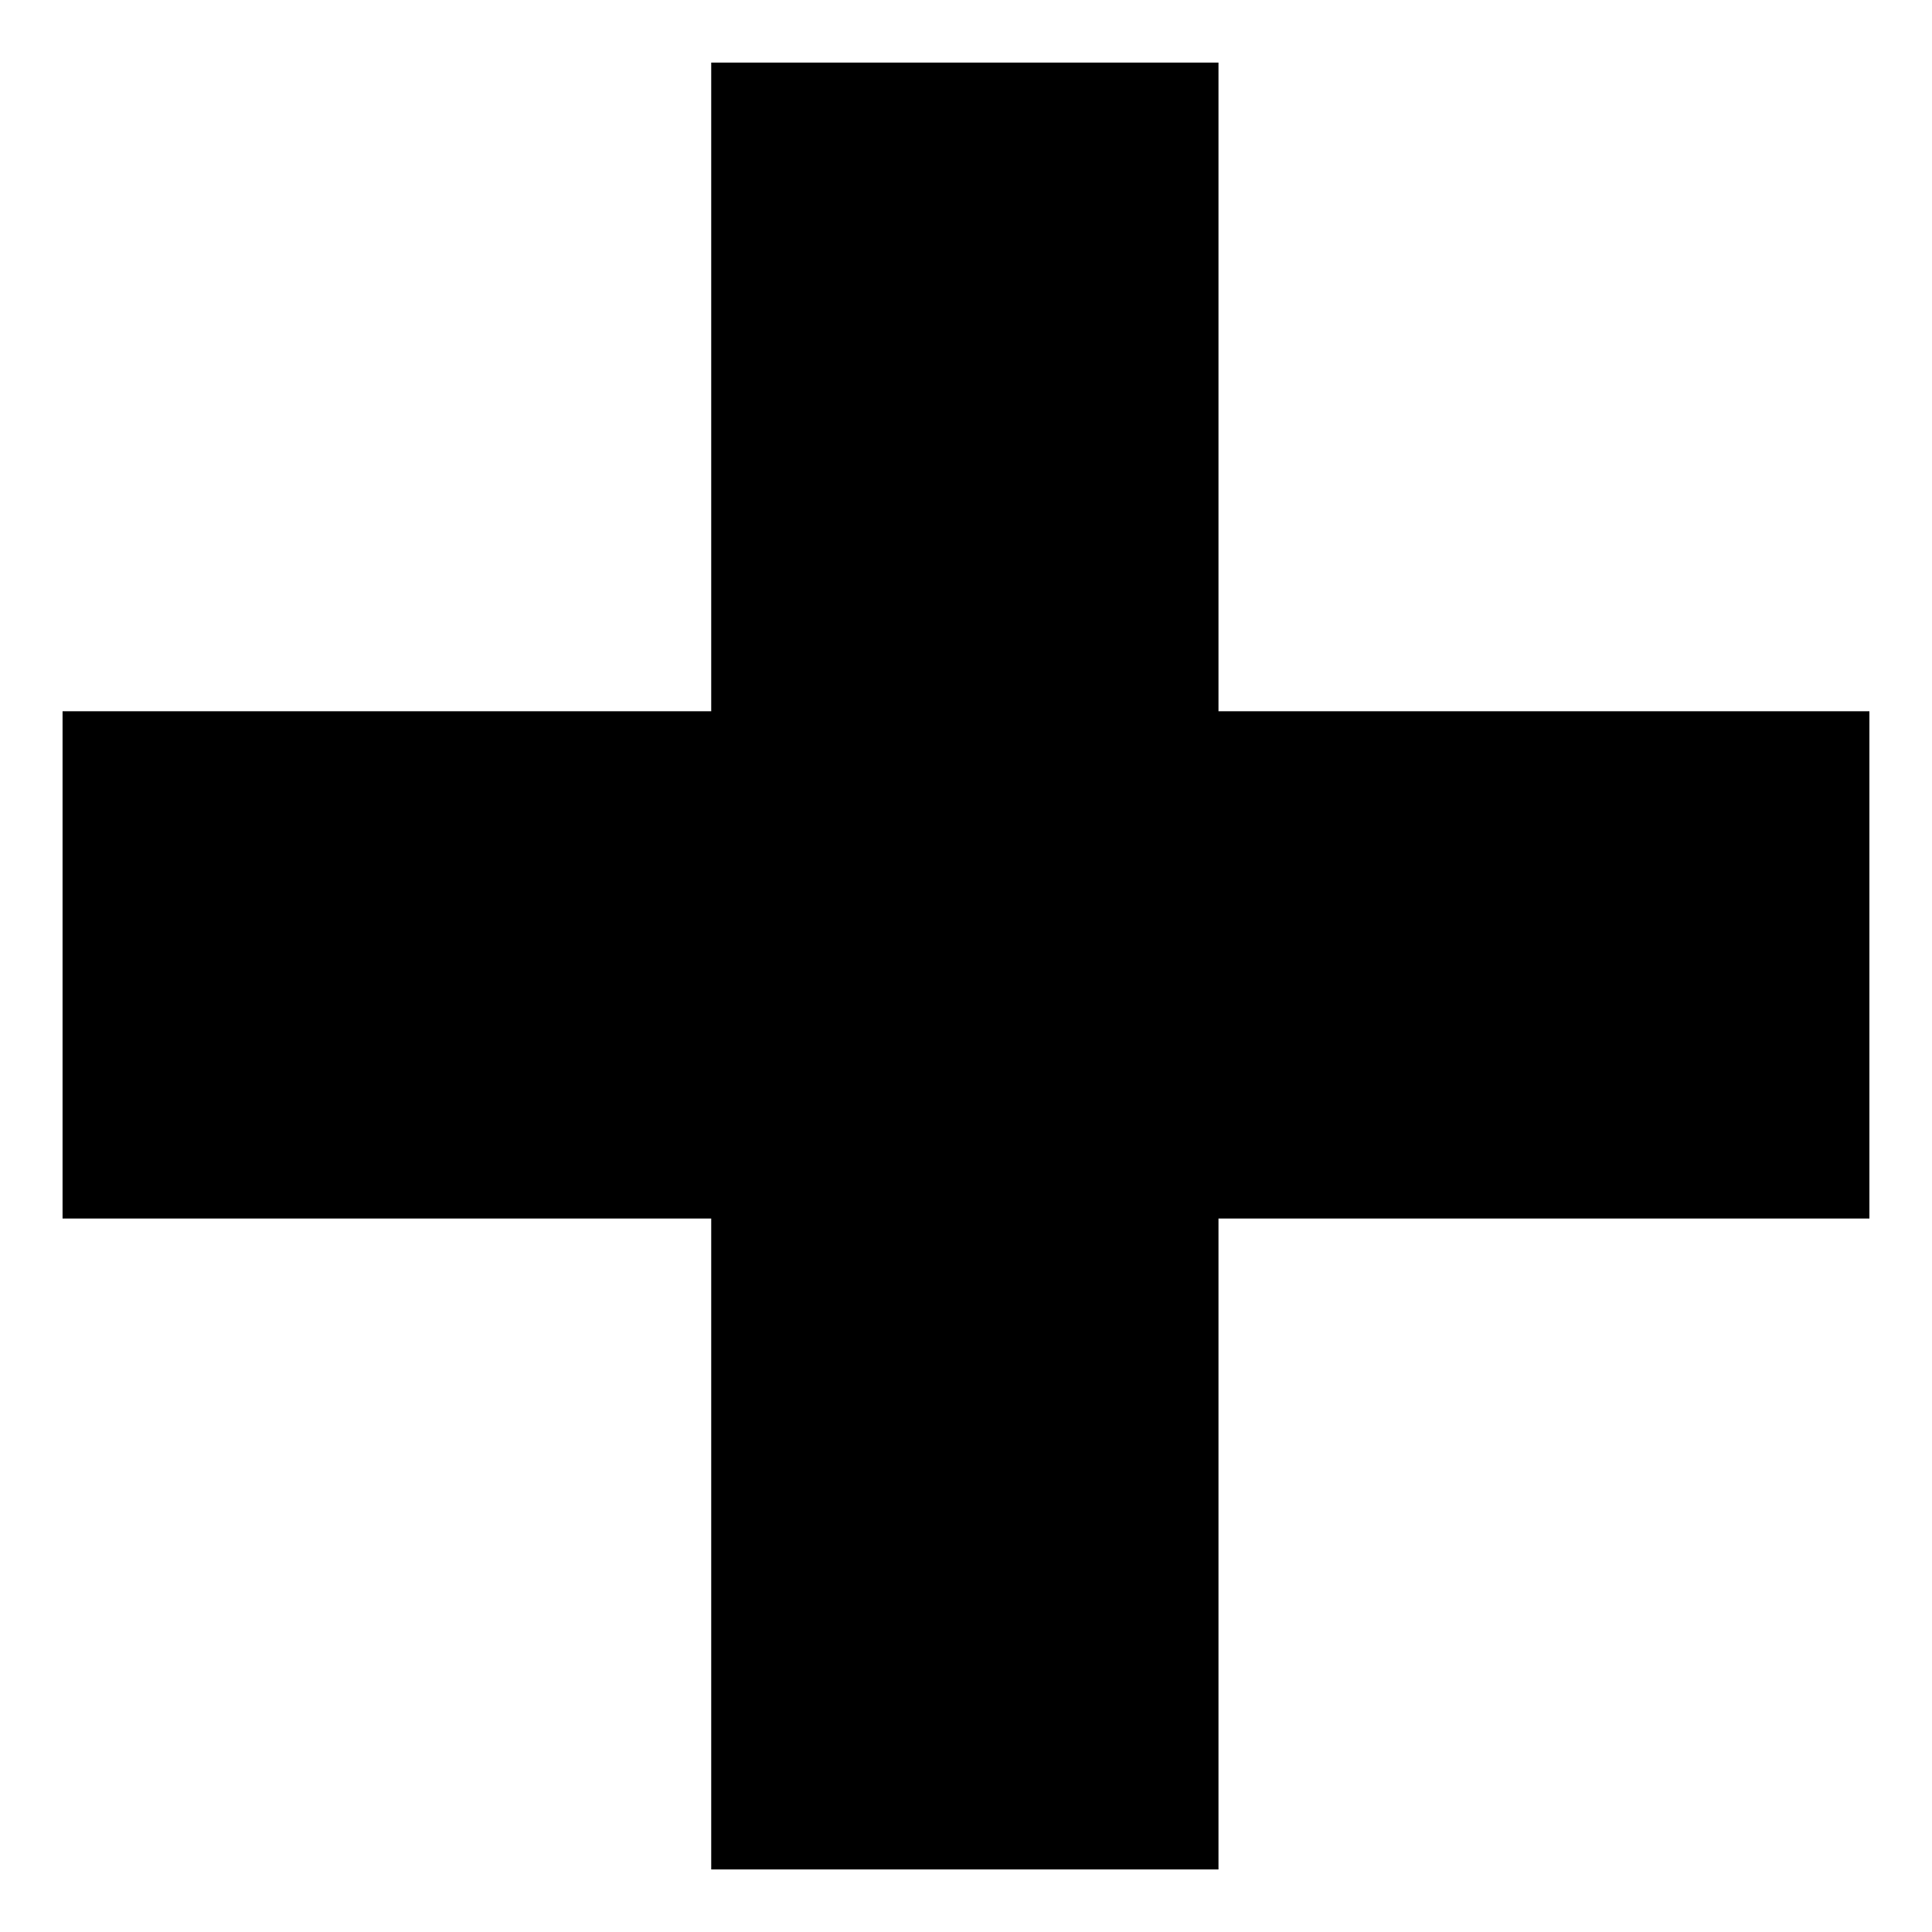
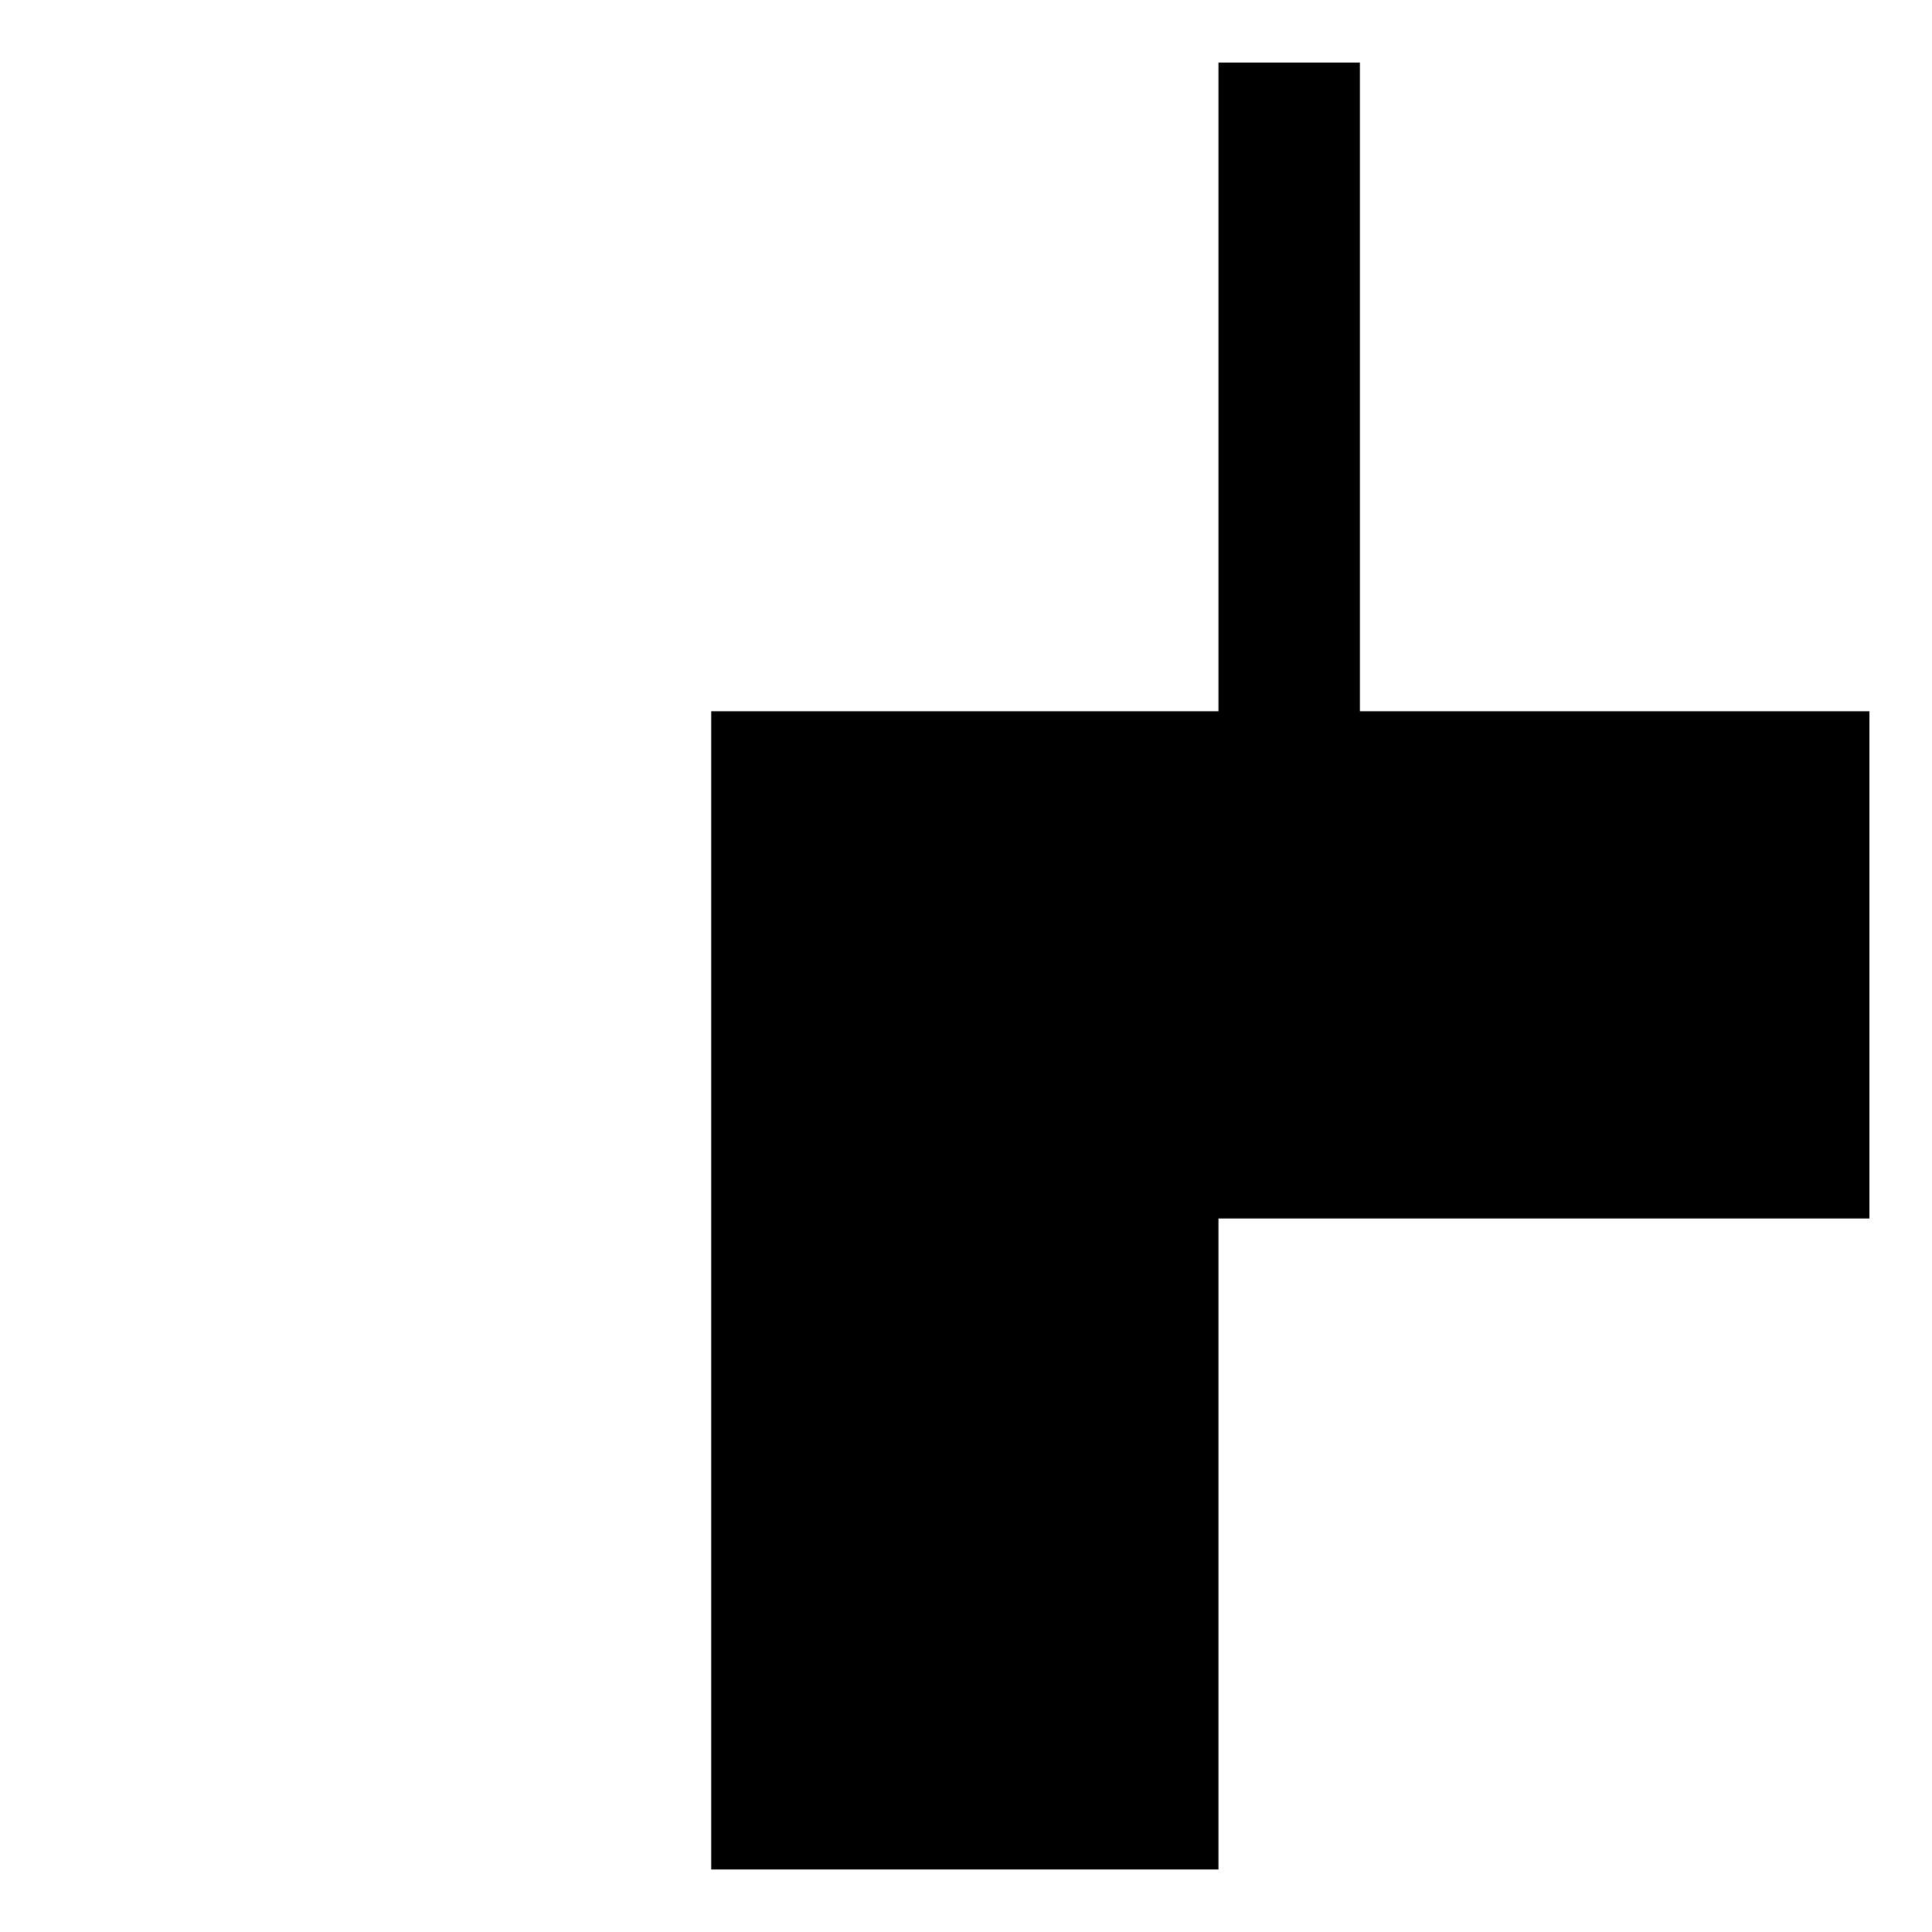
<svg xmlns="http://www.w3.org/2000/svg" fill="#000000" width="800px" height="800px" version="1.1" viewBox="144 144 512 512">
-   <path d="m466.91 160.59v171.9h172.5v134.43h-172.5v172.5h-134.43v-172.5h-171.9v-134.43h171.9v-171.9z" fill-rule="evenodd" />
+   <path d="m466.91 160.59v171.9h172.5v134.43h-172.5v172.5h-134.43v-172.5v-134.43h171.9v-171.9z" fill-rule="evenodd" />
</svg>